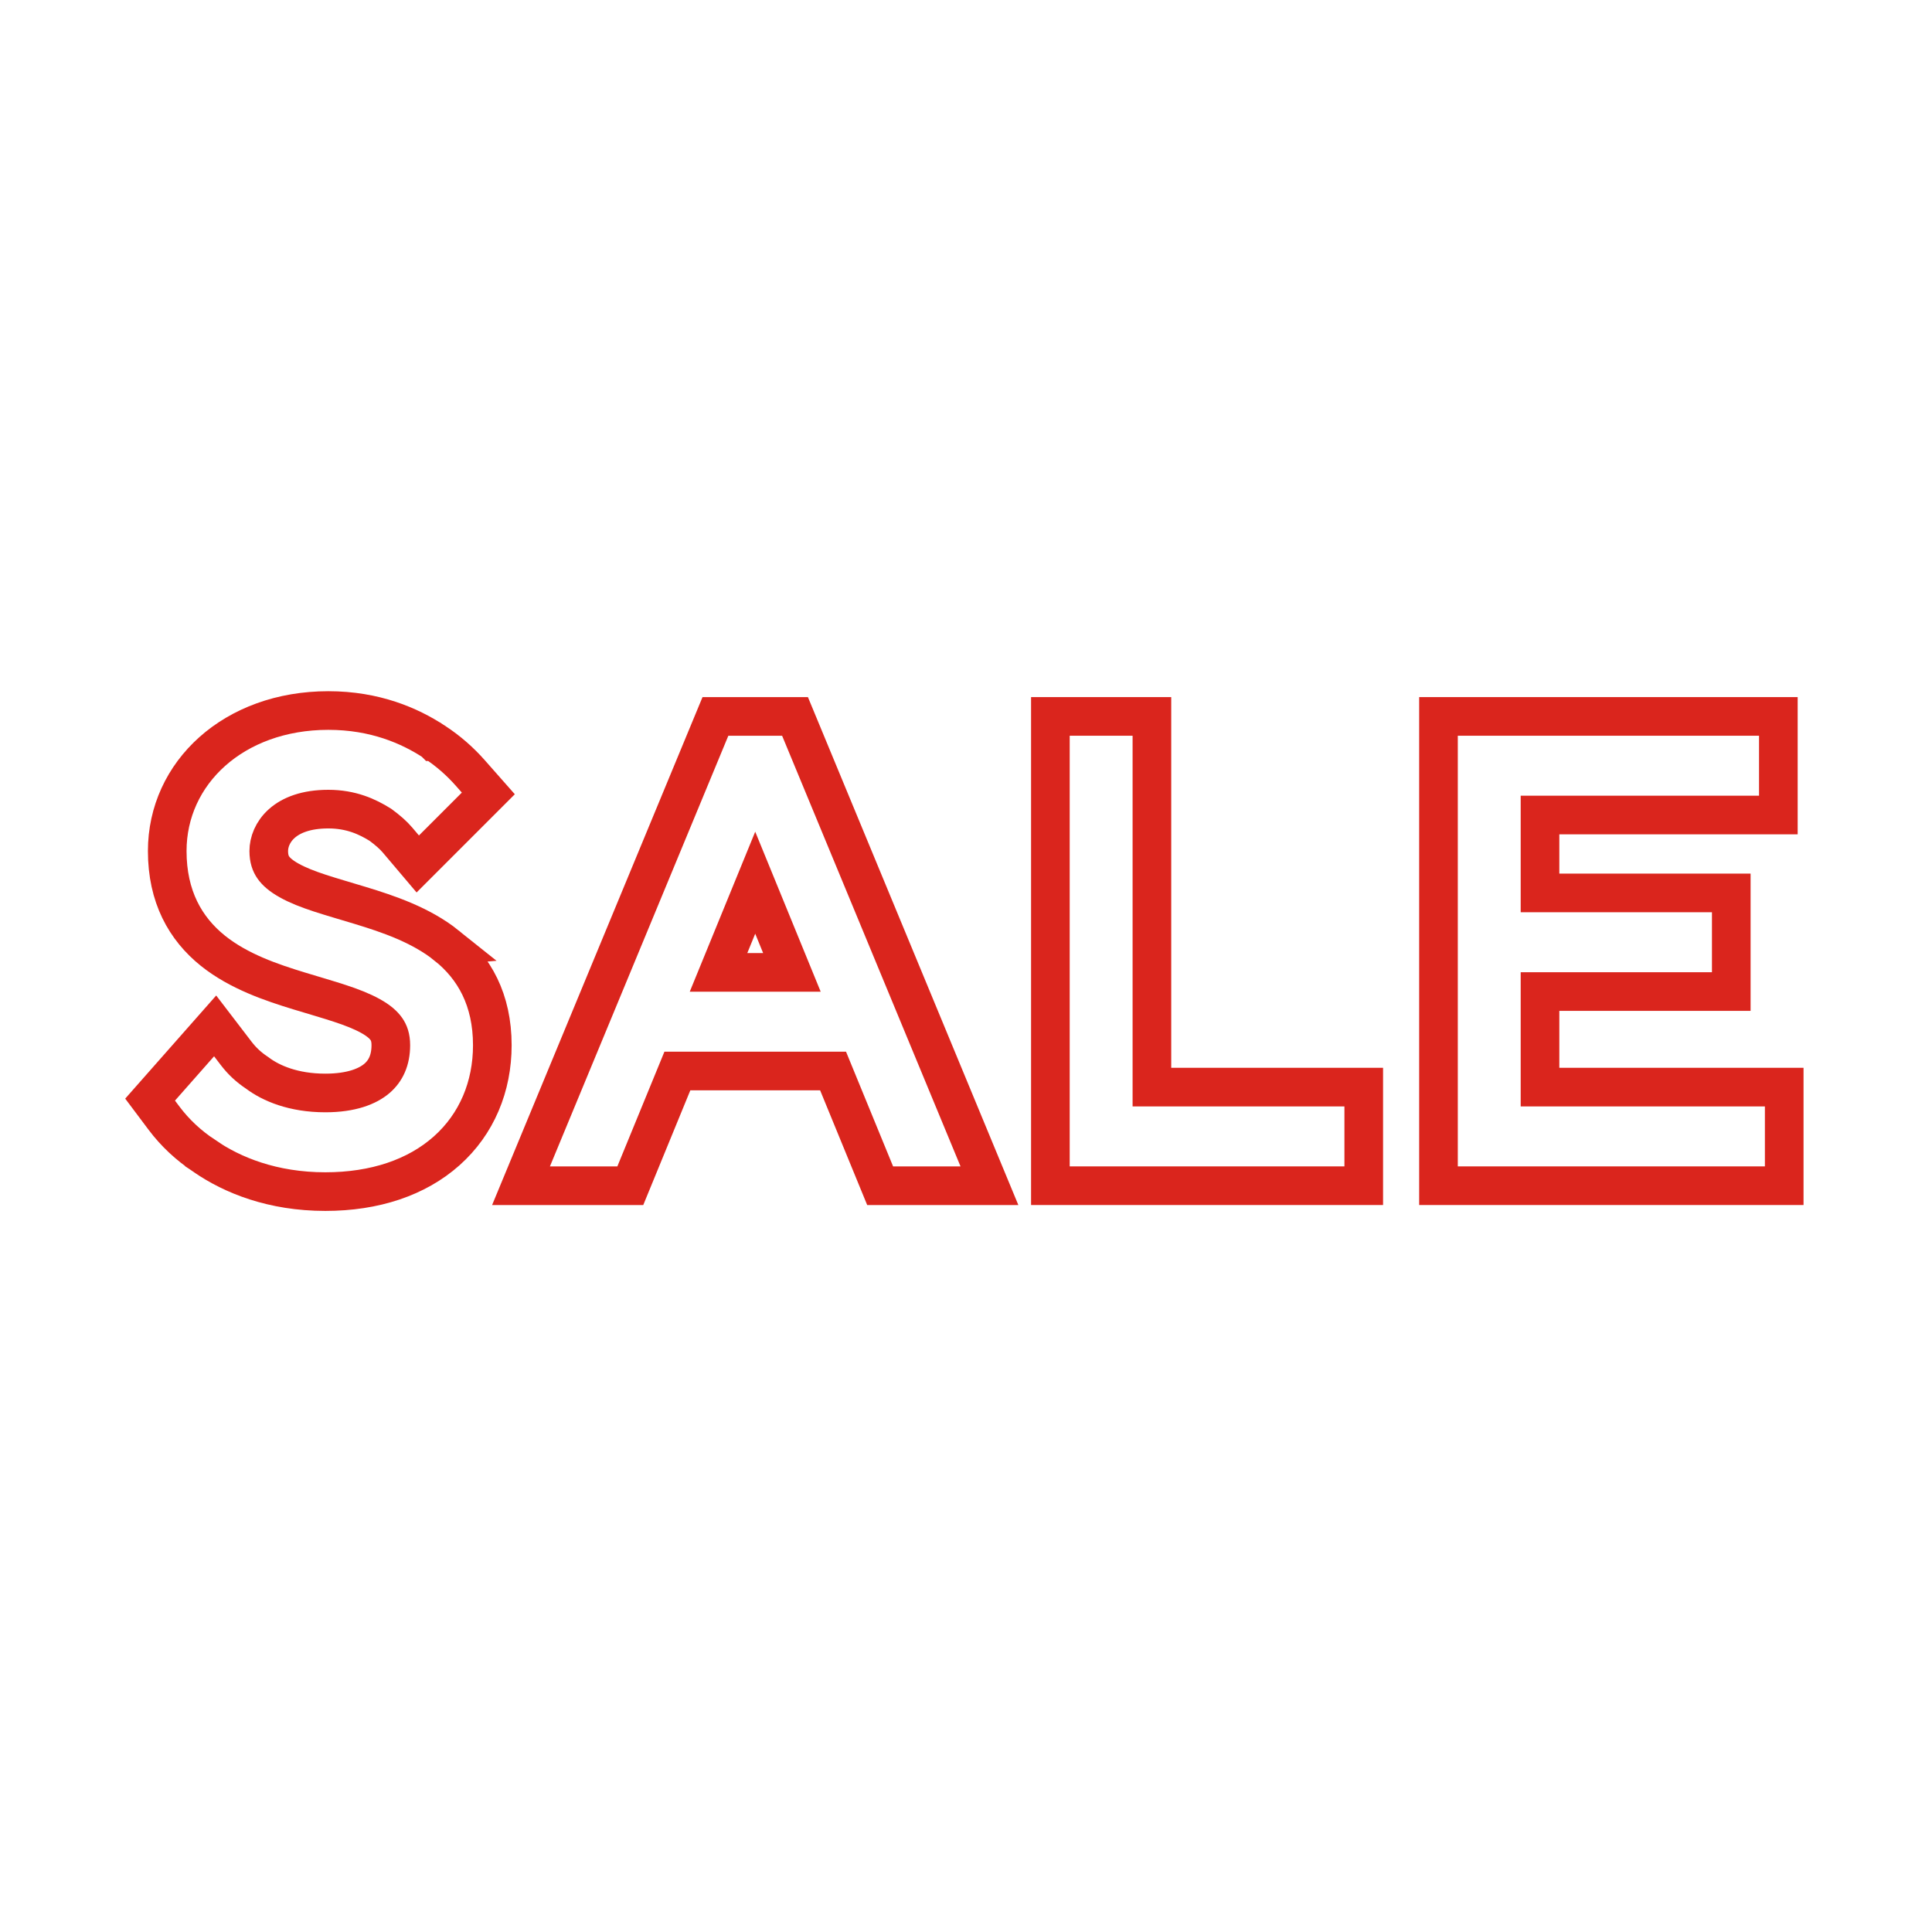
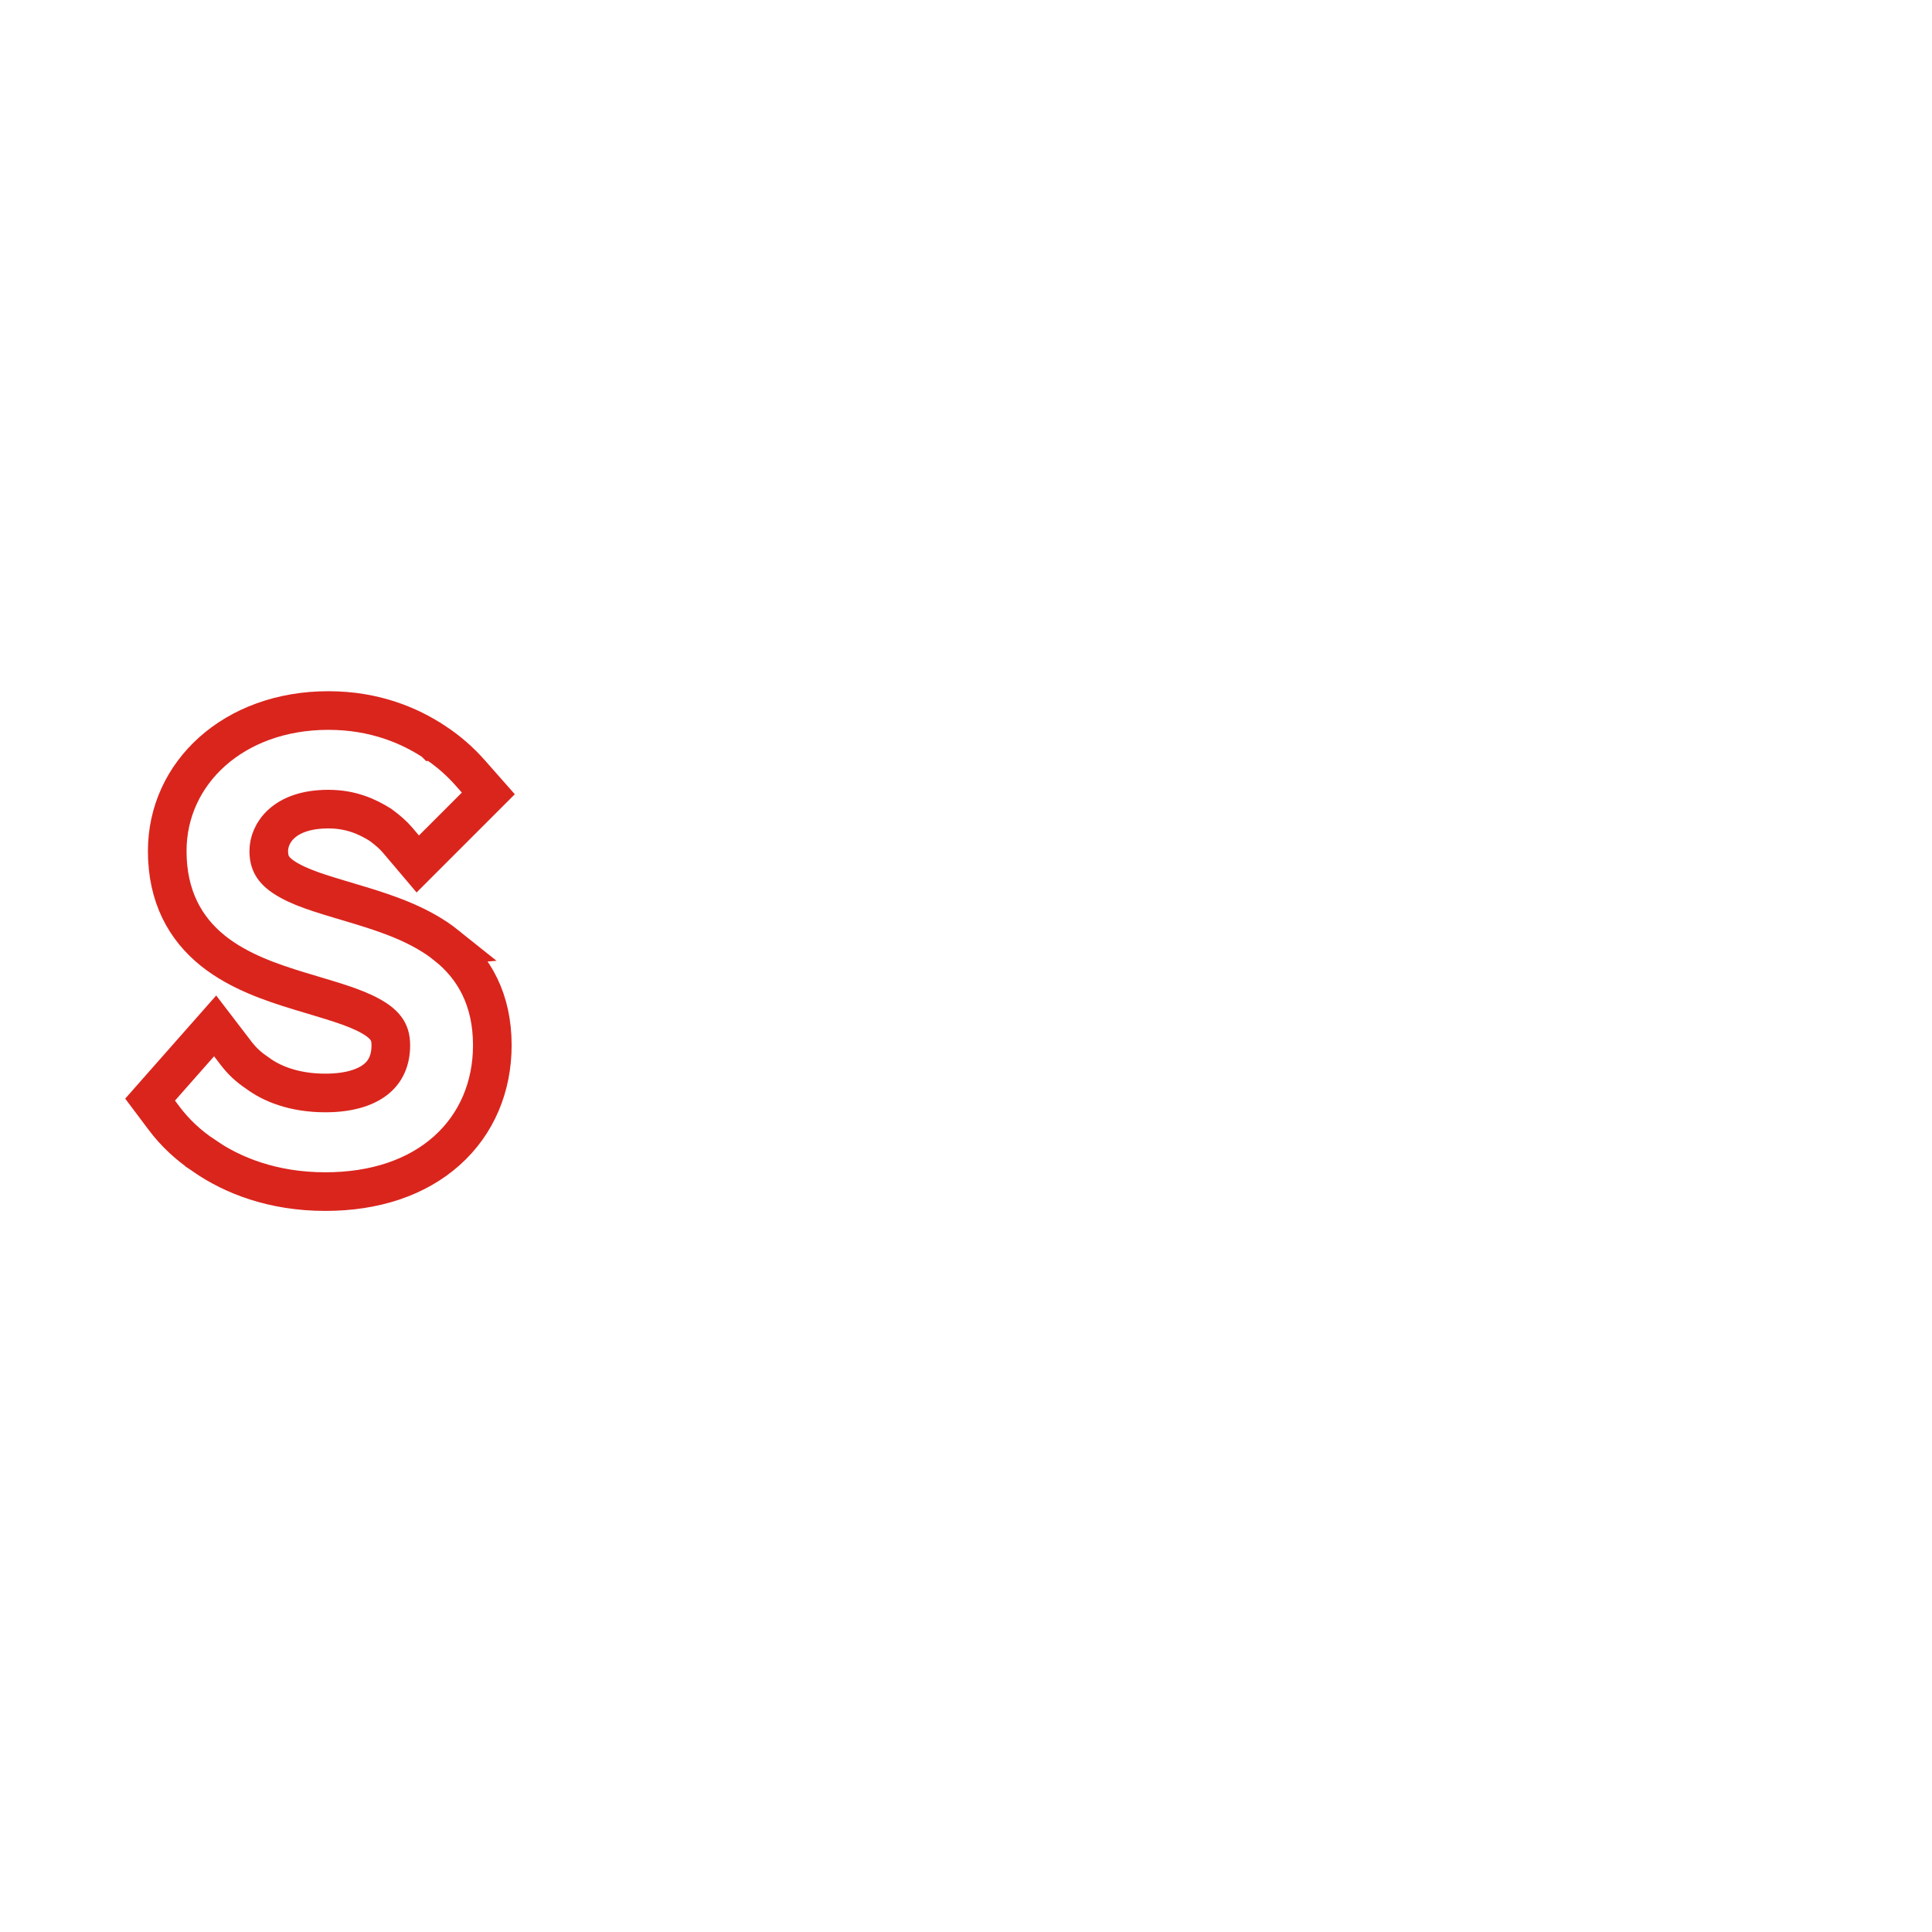
<svg xmlns="http://www.w3.org/2000/svg" id="Ebene_1" viewBox="0 0 56.71 56.71">
  <defs>
    <style>.cls-1{fill:none;stroke:#da251d;stroke-miterlimit:10;stroke-width:1.134px;}</style>
  </defs>
-   <polygon class="cls-1" points="45.204 31.91 45.204 29.105 50.818 29.105 50.818 26.21 45.204 26.21 45.204 23.923 52.2 23.923 52.2 21.029 42.224 21.029 42.224 34.804 52.372 34.804 52.372 31.91 45.204 31.91" />
-   <polygon class="cls-1" points="33.812 31.91 33.812 21.029 30.832 21.029 30.832 34.804 40.03 34.804 40.03 31.91 33.812 31.91" />
  <path class="cls-1" d="m13.111,27.755c-.756-.606-1.723-.93-2.538-1.178-.887-.27-1.578-.448-2.09-.735-.237-.133-.379-.26-.462-.381-.075-.109-.132-.253-.132-.481,0-.514.439-1.23,1.748-1.23.669,0,1.145.221,1.529.46.219.162.38.303.505.451l.592.699,2.071-2.071-.524-.594c-.306-.347-.656-.656-1.067-.924l0-0c-.001-0-.001-.001-.002-.001-0-0-.001-.001-.001-.001l-0.0 0c-.713-.468-1.734-.913-3.102-.913-2.778,0-4.729,1.831-4.729,4.124,0,1.335.529,2.275,1.34,2.927.756.607,1.722.933,2.538,1.182.887.271,1.578.45,2.092.736.238.132.379.26.462.379.075.108.131.249.131.475,0,.441-.152.756-.407.975-.269.23-.744.428-1.514.428-.944,0-1.597-.289-1.985-.577h0l-.017-.013-.018-.012c-.235-.157-.425-.335-.593-.553l-.623-.814-1.909,2.164.412.549h0c.315.419.71.793,1.179,1.102l-0.0.001c.003.002.007.005.011.007.003.002.005.004.008.006l0-0c.803.551,1.98,1.035,3.534,1.035,1.452,0,2.682-.413,3.561-1.196.887-.79,1.34-1.89,1.34-3.101,0-1.335-.529-2.275-1.341-2.925Z" />
-   <path class="cls-1" d="m23.335,21.029h-2.335l-5.707,13.776h3.208l1.382-3.368h4.57l1.382,3.368h3.208l-5.707-13.776Zm-2.244,7.513l1.077-2.632,1.077,2.632h-2.153Z" />
</svg>